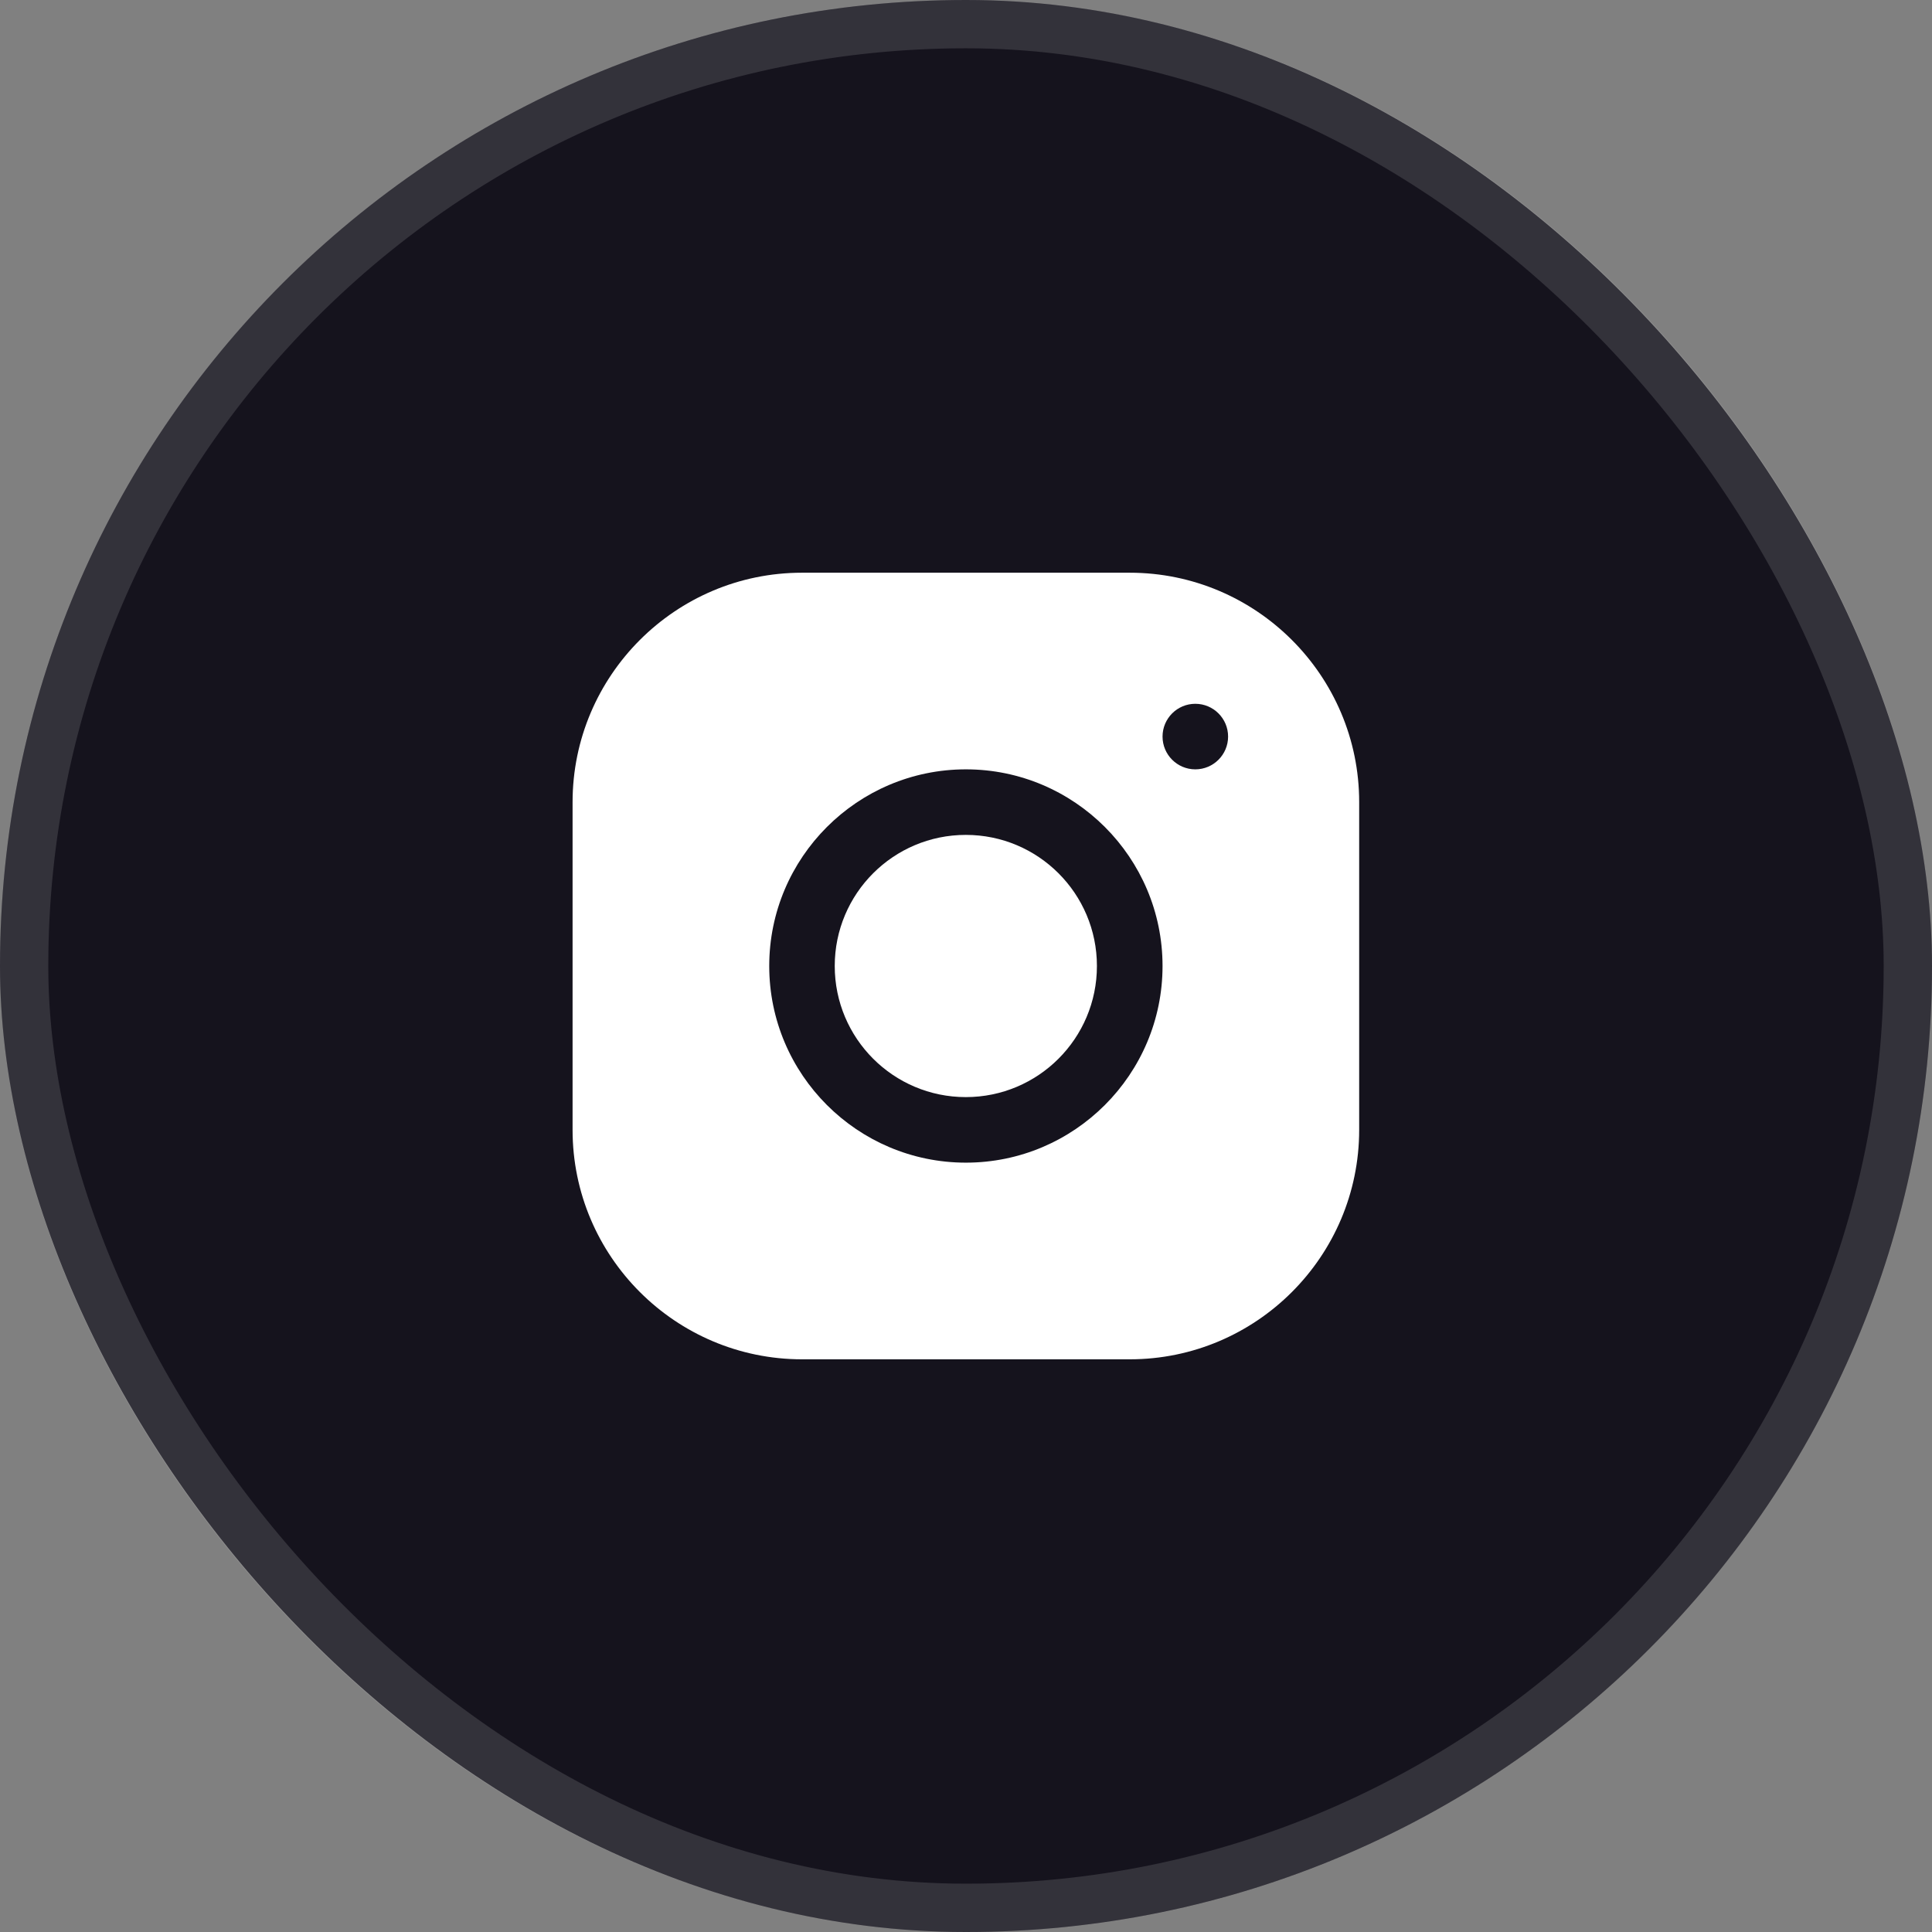
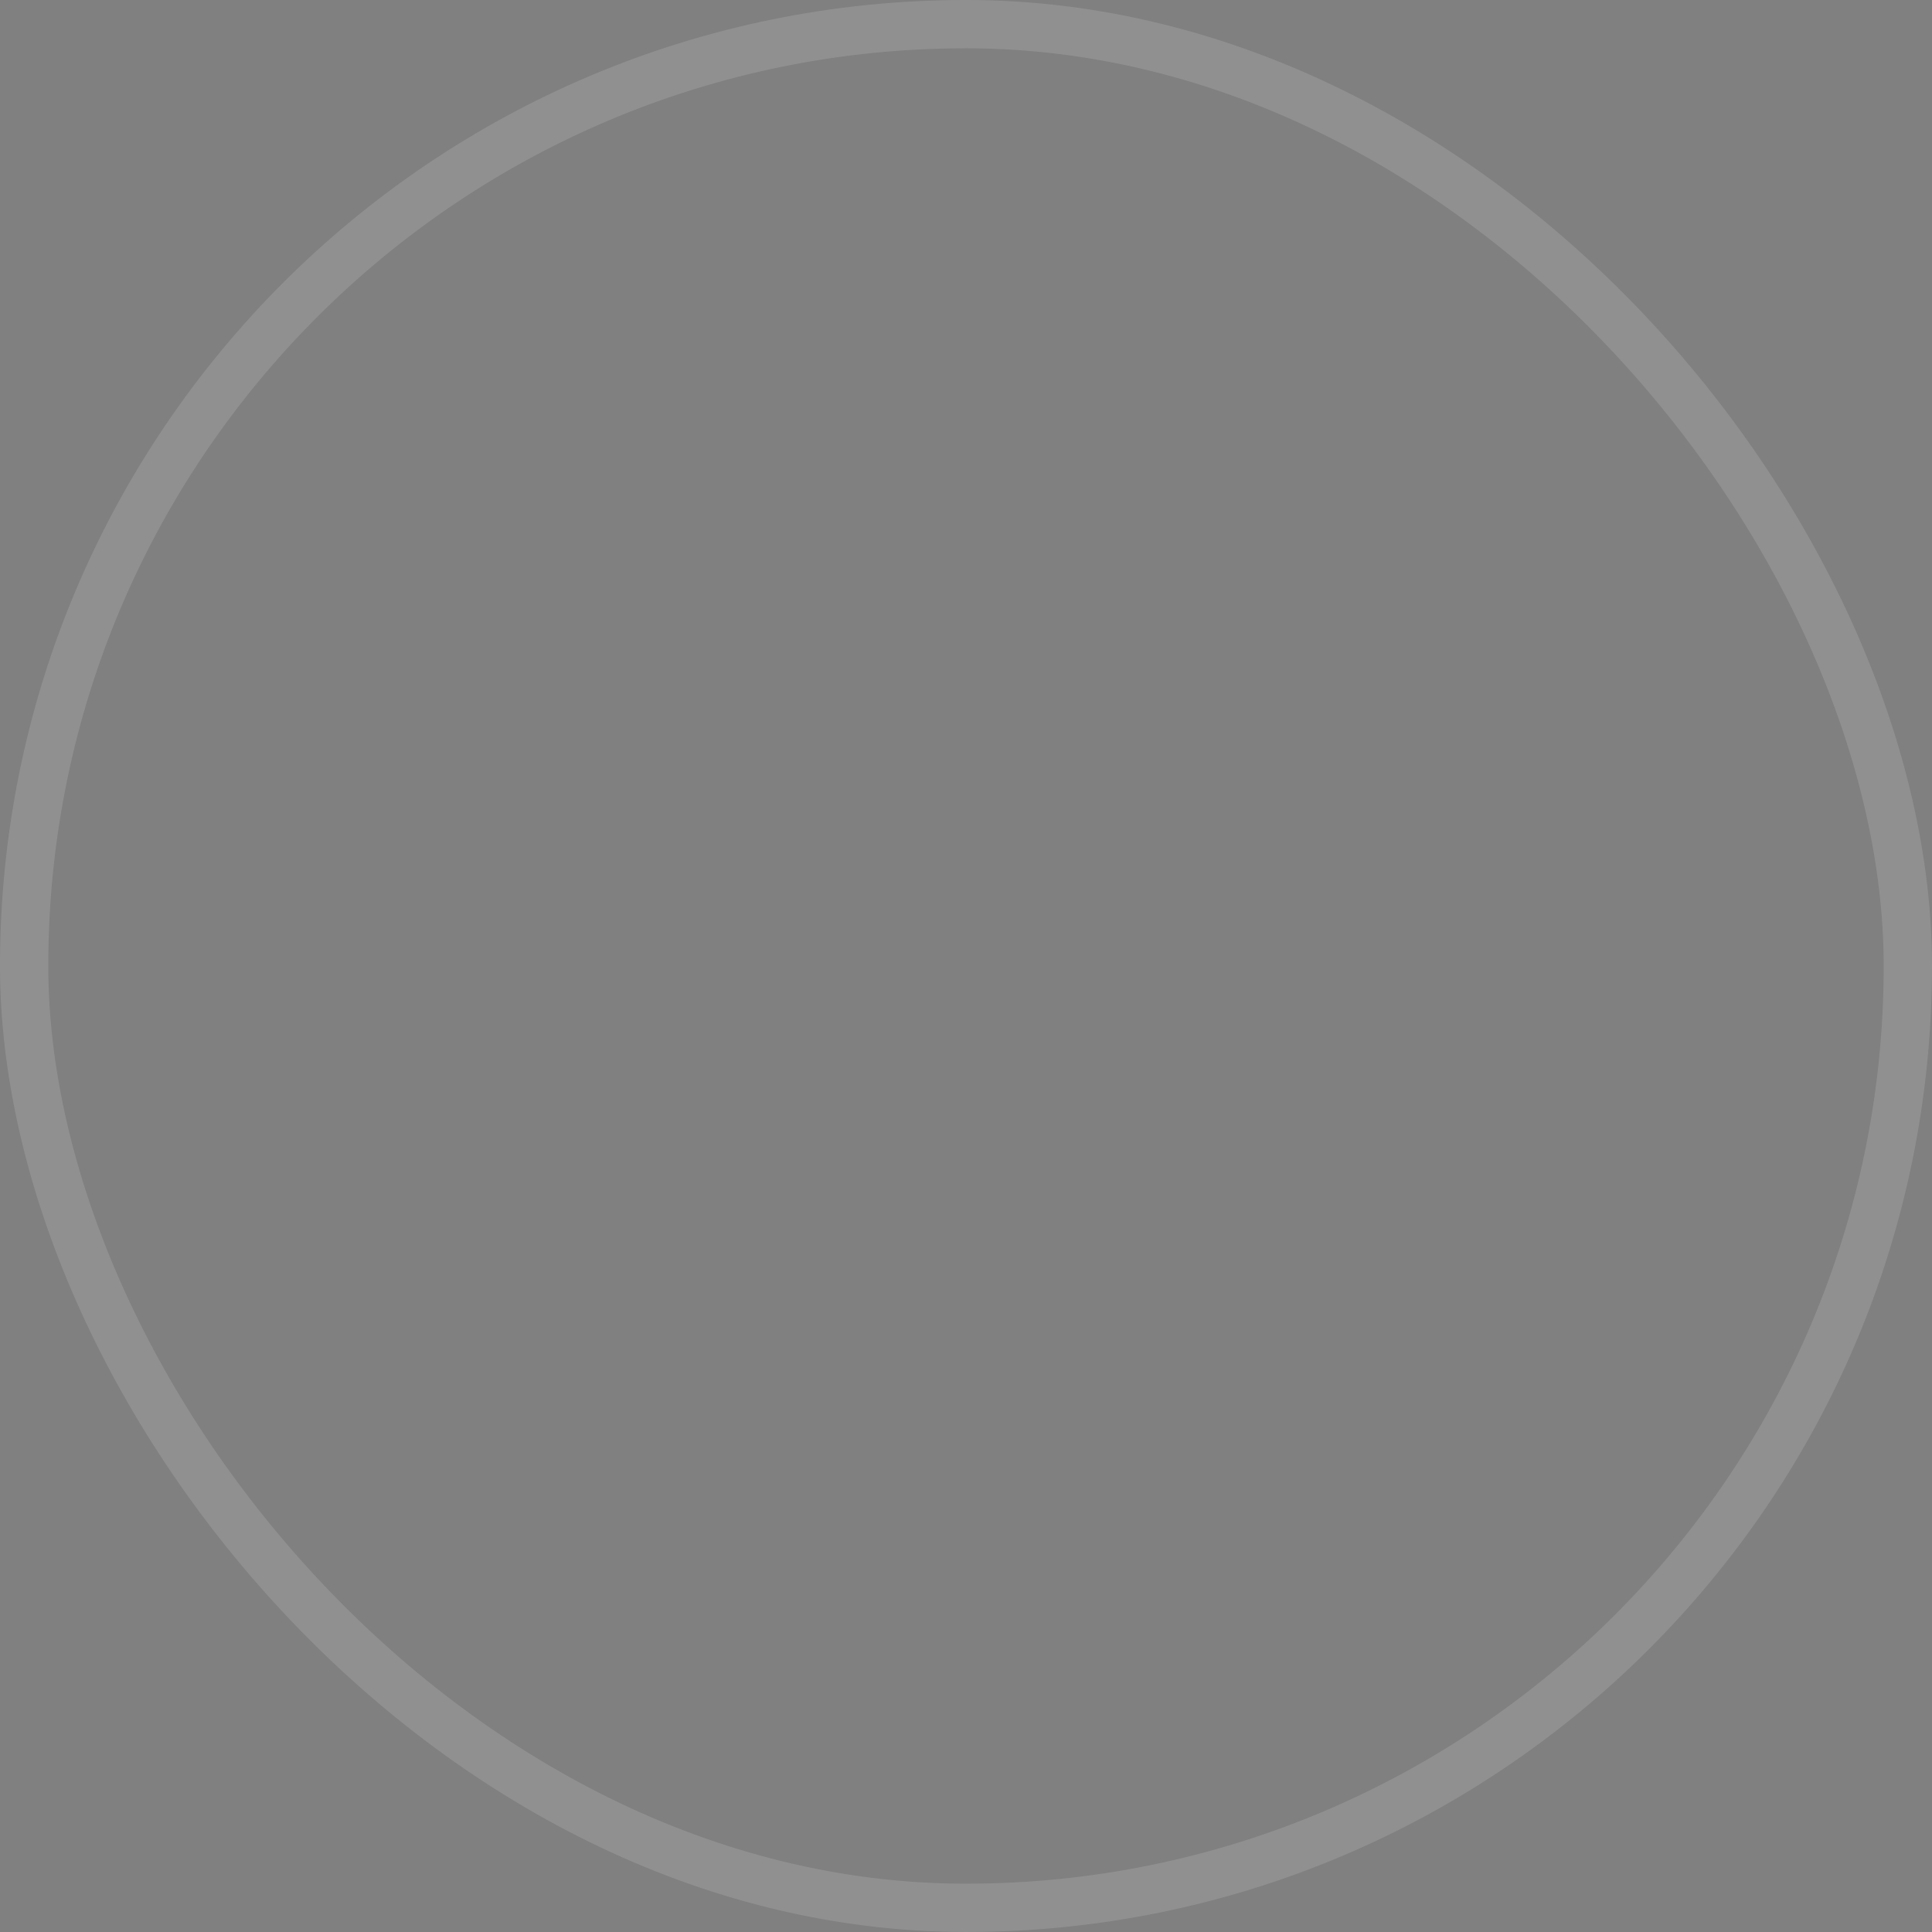
<svg xmlns="http://www.w3.org/2000/svg" width="85" height="85" viewBox="0 0 85 85" fill="none">
  <rect x="0" y="0" width="85" height="85" fill="#808080" stroke="none" />
-   <rect width="85" height="85" rx="42.5" fill="#15131D" />
  <rect x="1.062" y="1.062" width="82.875" height="82.875" rx="41.438" stroke="white" stroke-opacity="0.13" stroke-width="2.125" />
  <g clip-path="url(#clip0_11_11280)">
    <path d="M42.492 48.268C45.678 48.268 48.26 45.685 48.26 42.5C48.26 39.314 45.678 36.732 42.492 36.732C39.307 36.732 36.725 39.314 36.725 42.5C36.725 45.685 39.307 48.268 42.492 48.268Z" fill="white" />
-     <path d="M49.703 25.197H35.284C29.719 25.197 25.191 29.726 25.191 35.292V49.711C25.191 55.276 29.721 59.804 35.287 59.804H49.706C55.271 59.804 59.798 55.275 59.798 49.709V35.289C59.798 29.724 55.269 25.197 49.703 25.197ZM42.495 51.152C37.724 51.152 33.843 47.272 33.843 42.5C33.843 37.729 37.724 33.848 42.495 33.848C47.266 33.848 51.147 37.729 51.147 42.5C51.147 47.272 47.266 51.152 42.495 51.152ZM52.589 33.848C51.793 33.848 51.147 33.202 51.147 32.406C51.147 31.61 51.793 30.964 52.589 30.964C53.385 30.964 54.031 31.61 54.031 32.406C54.031 33.202 53.385 33.848 52.589 33.848Z" fill="white" />
  </g>
  <defs>
    <clipPath id="clip0_11_11280">
-       <rect width="36.429" height="36.429" fill="white" transform="translate(24.283 24.285)" />
-     </clipPath>
+       </clipPath>
  </defs>
</svg>